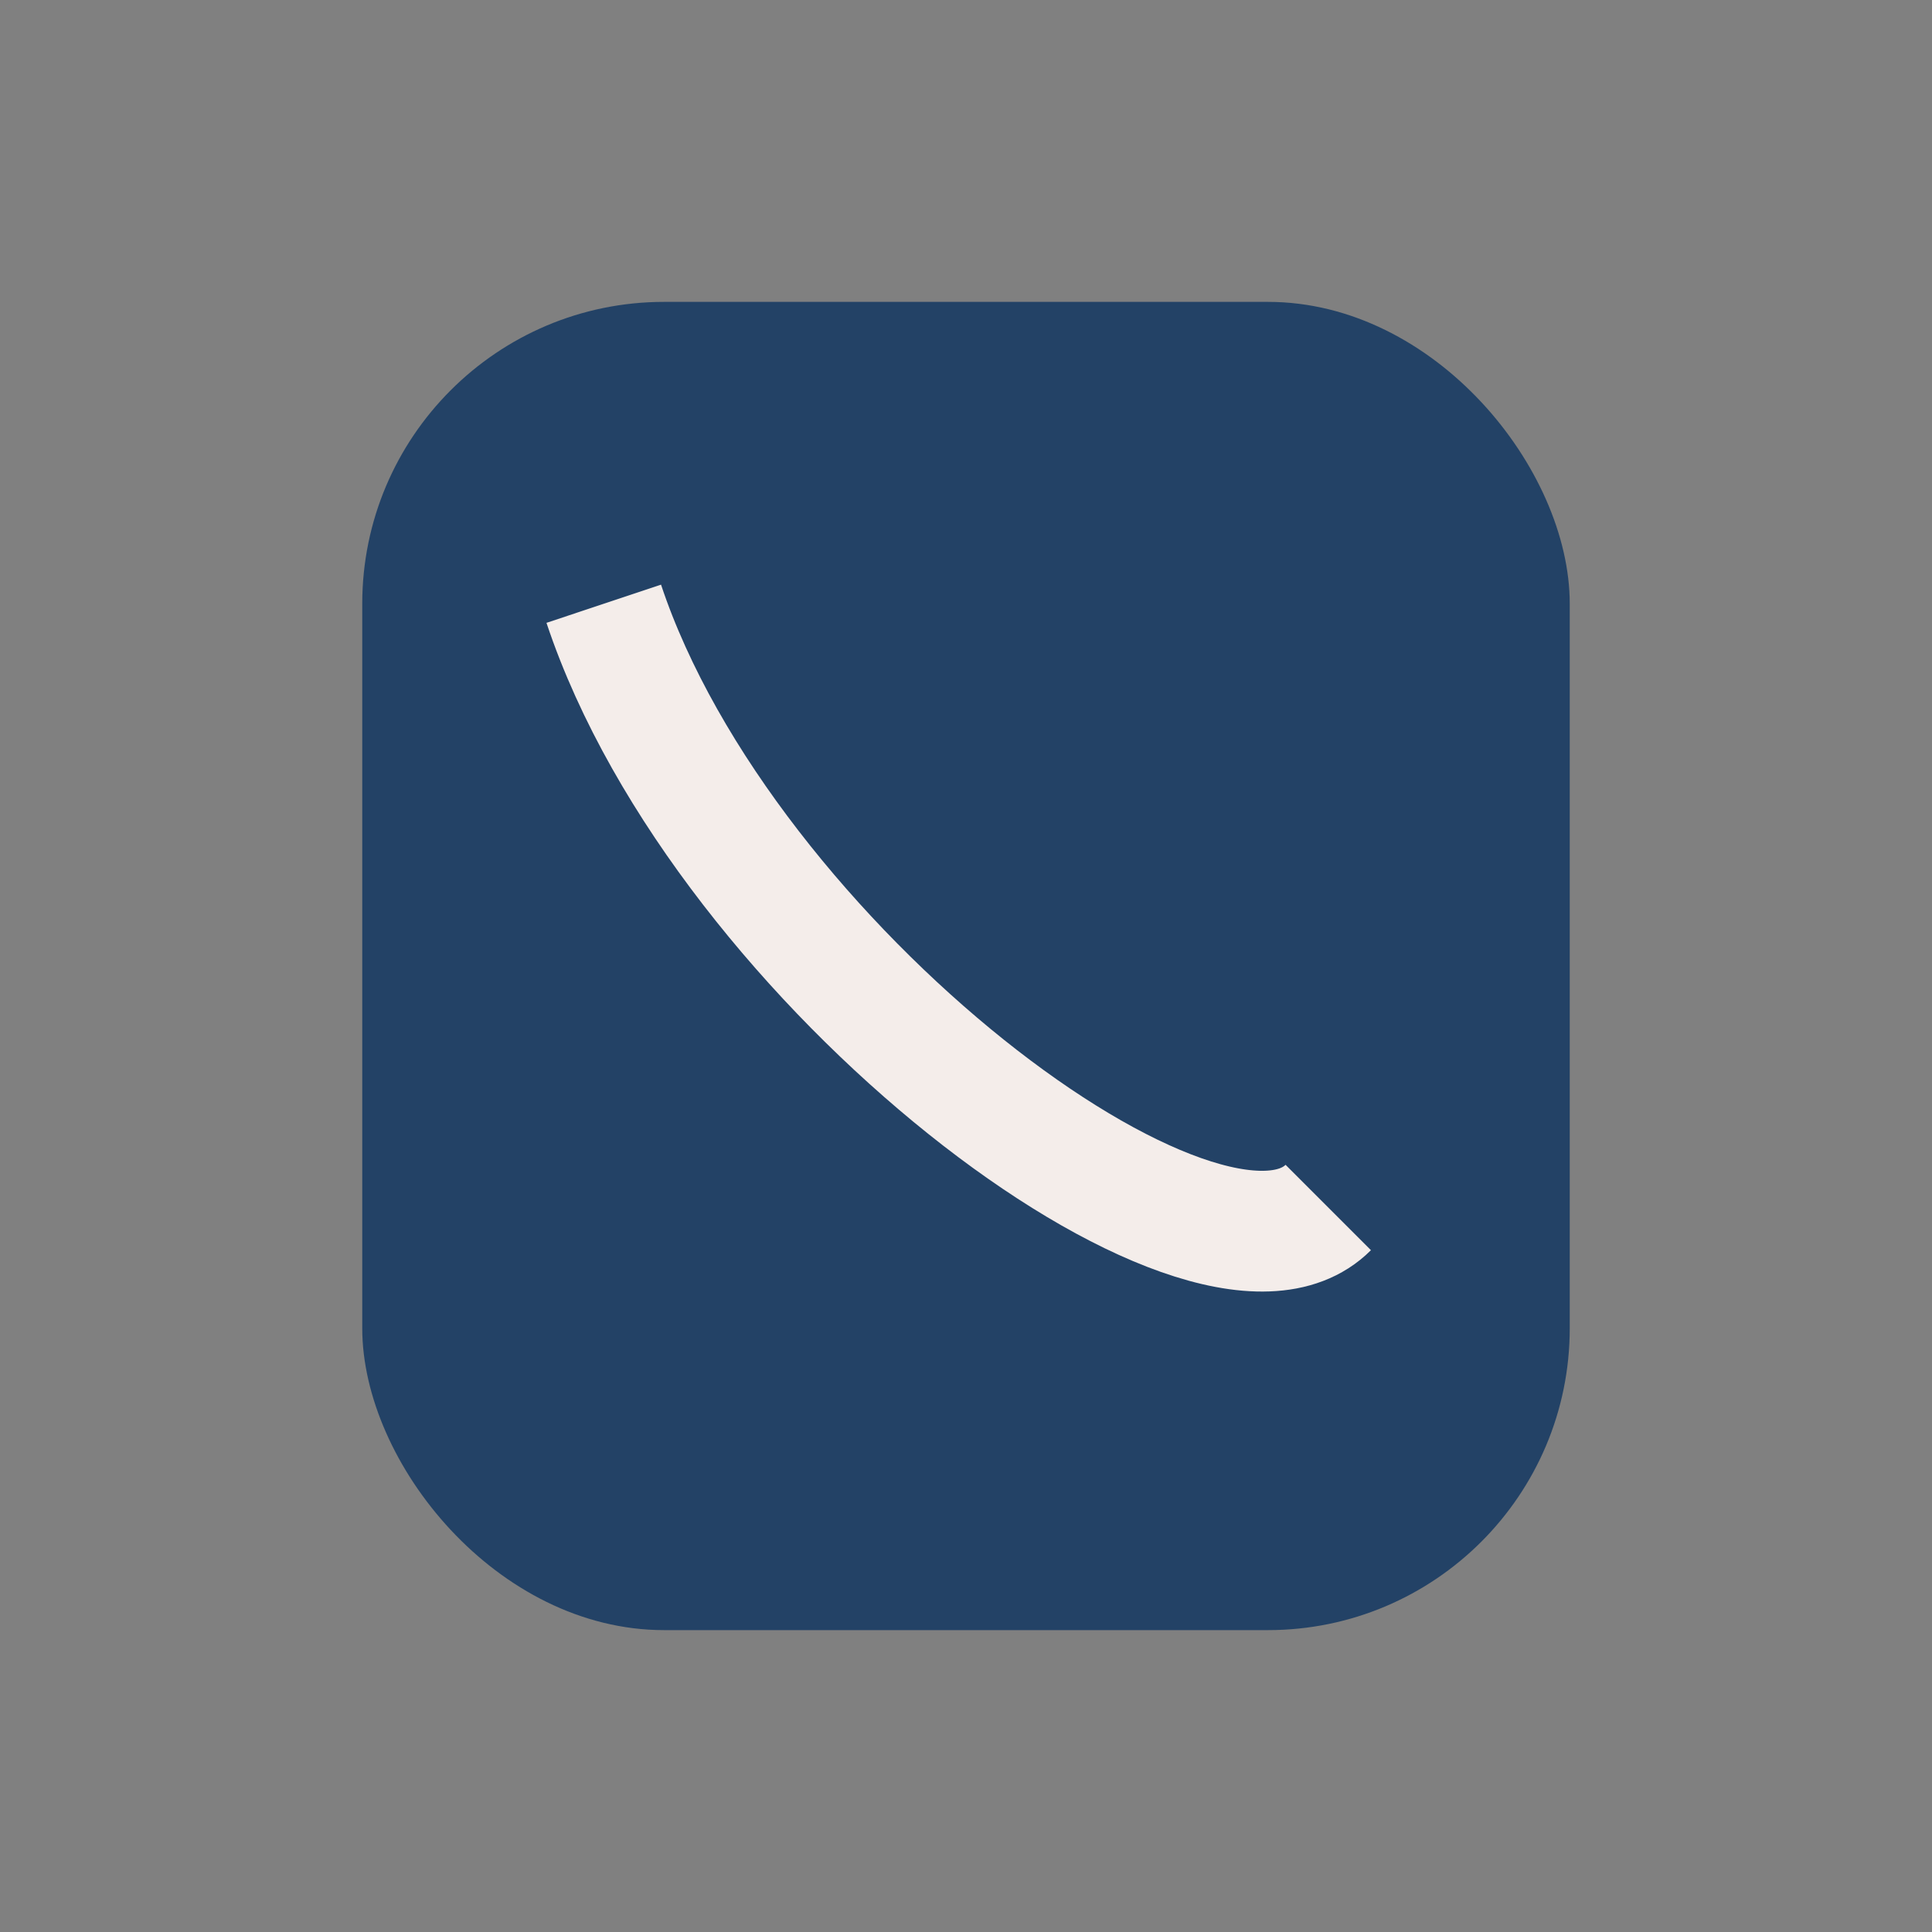
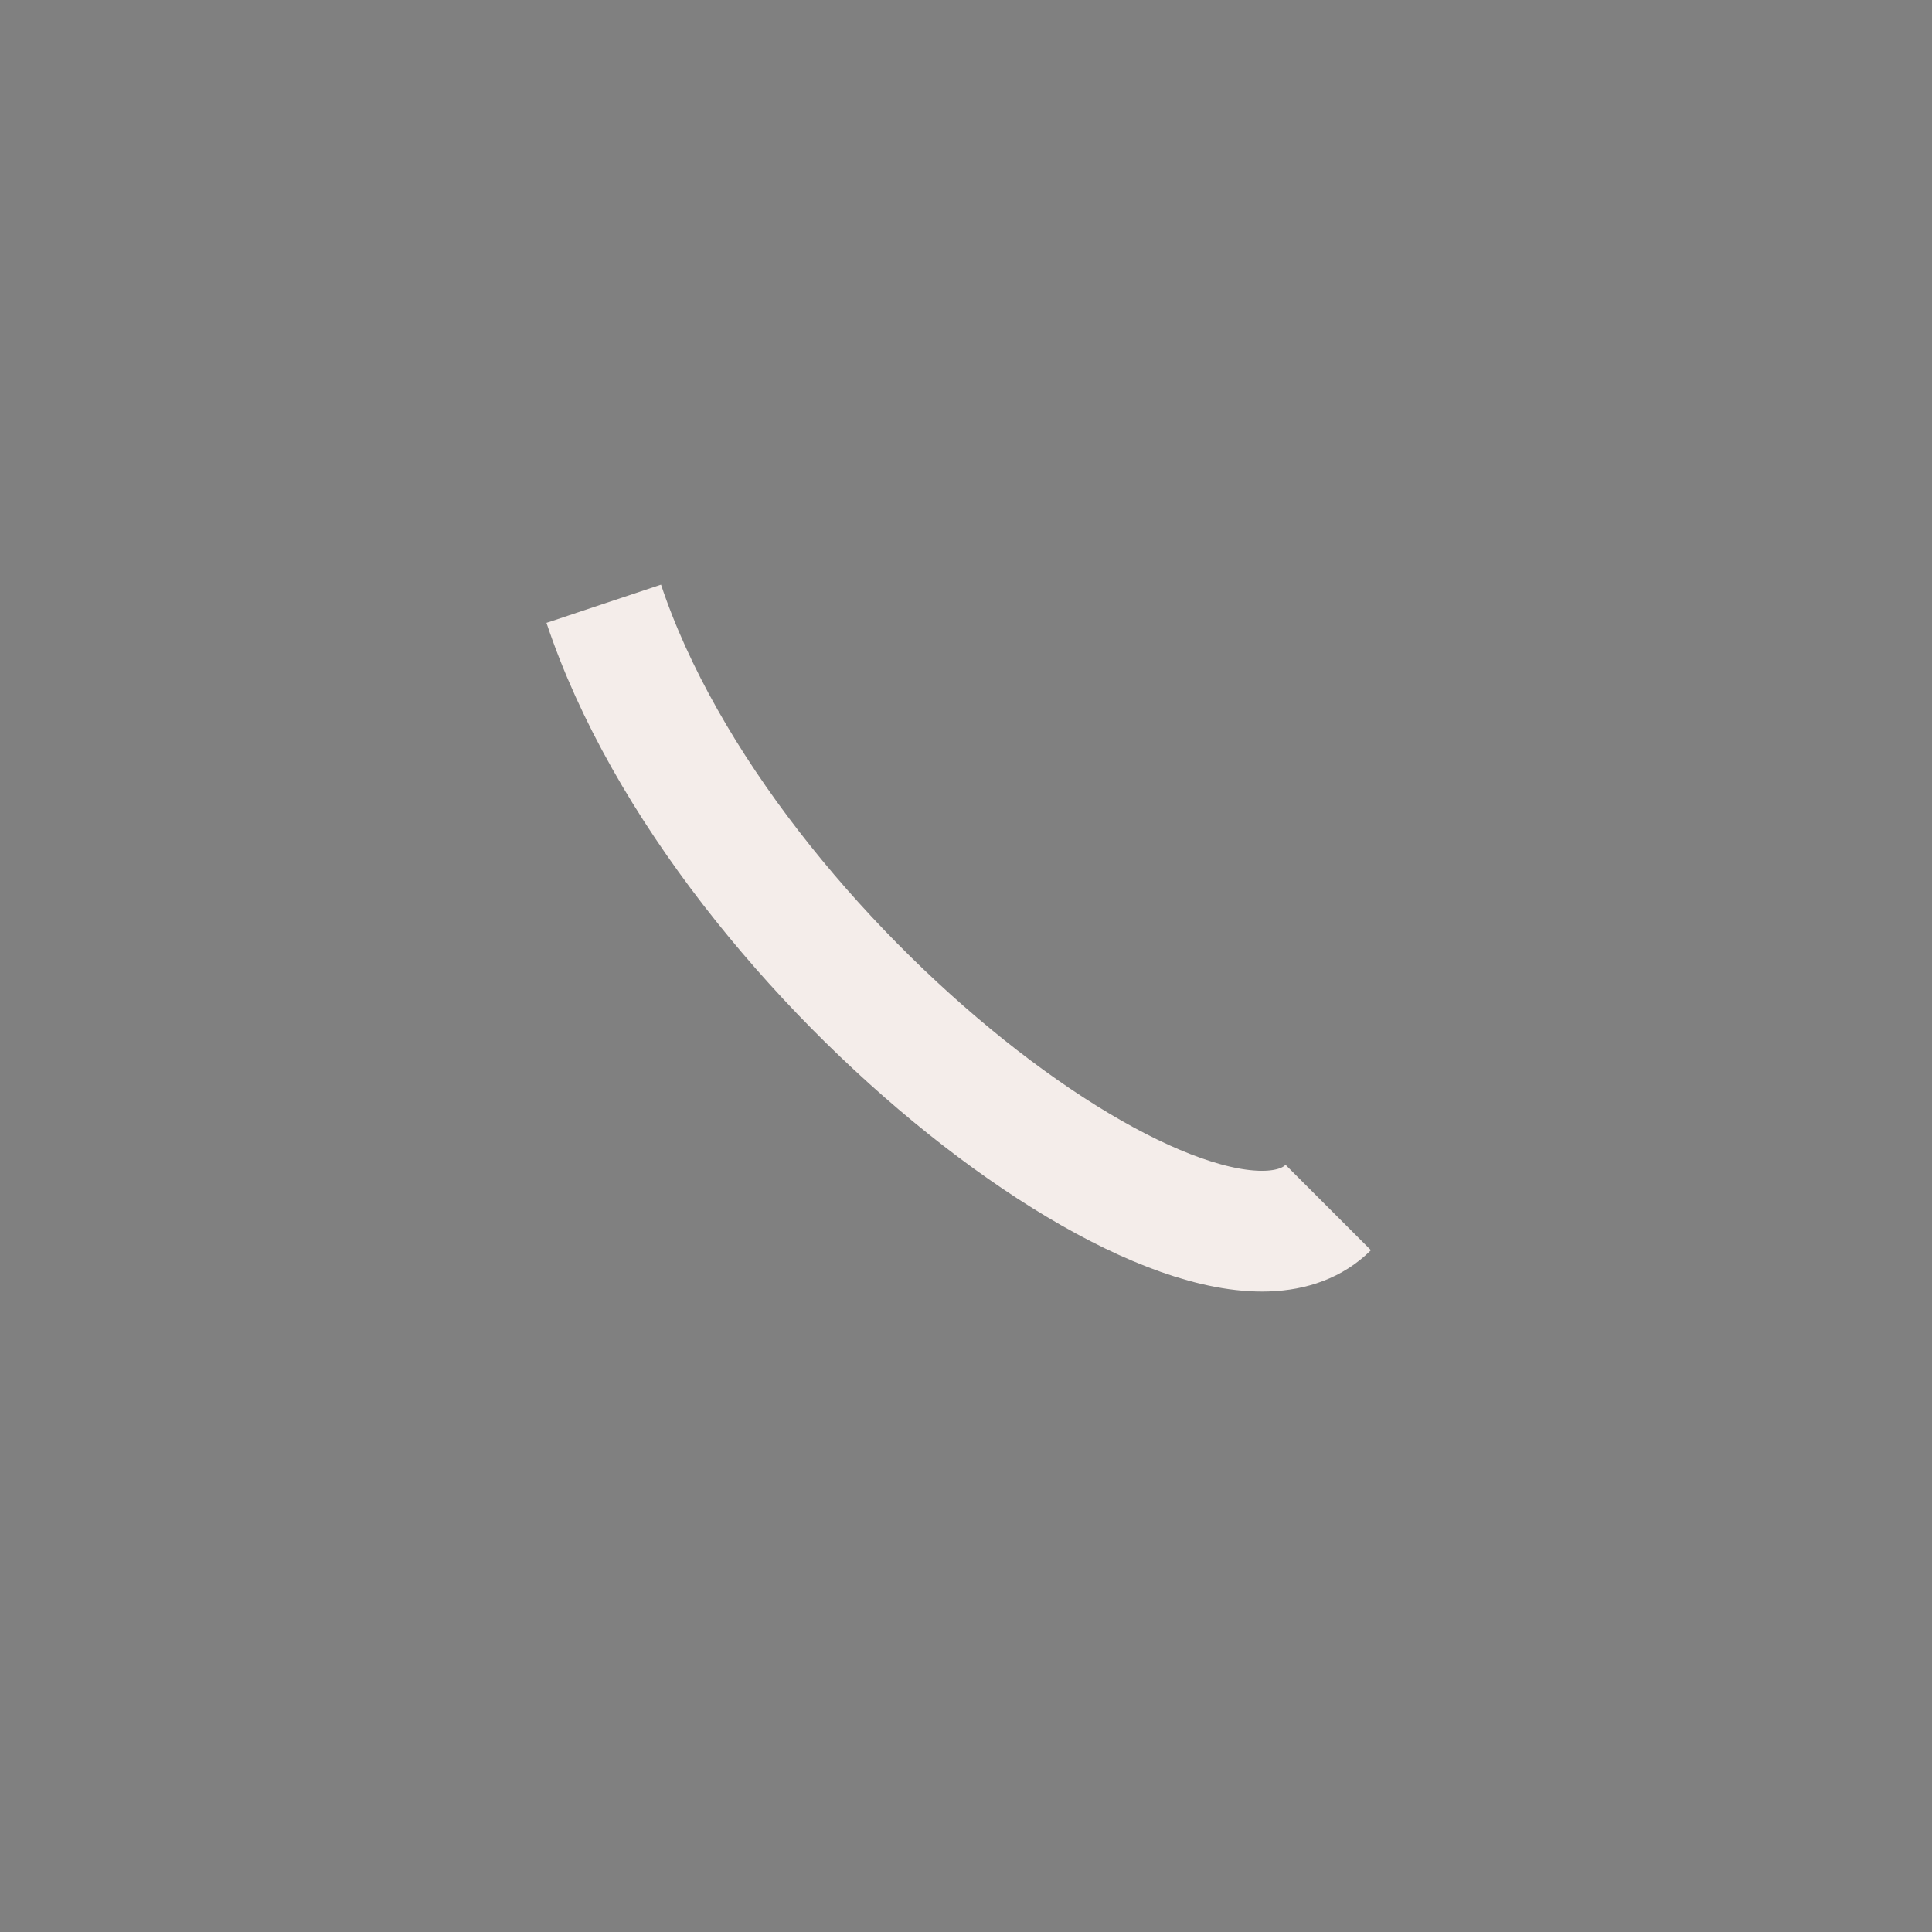
<svg xmlns="http://www.w3.org/2000/svg" width="32" height="32" viewBox="0 0 32 32">
  <rect x="0" y="0" width="32" height="32" fill="#808080" stroke="none" />
-   <rect x="6" y="5" width="20" height="22" rx="5" fill="#234266" />
  <path d="M10 10c2 6 10 12 12 10" stroke="#F4EDEA" stroke-width="2" fill="none" />
</svg>